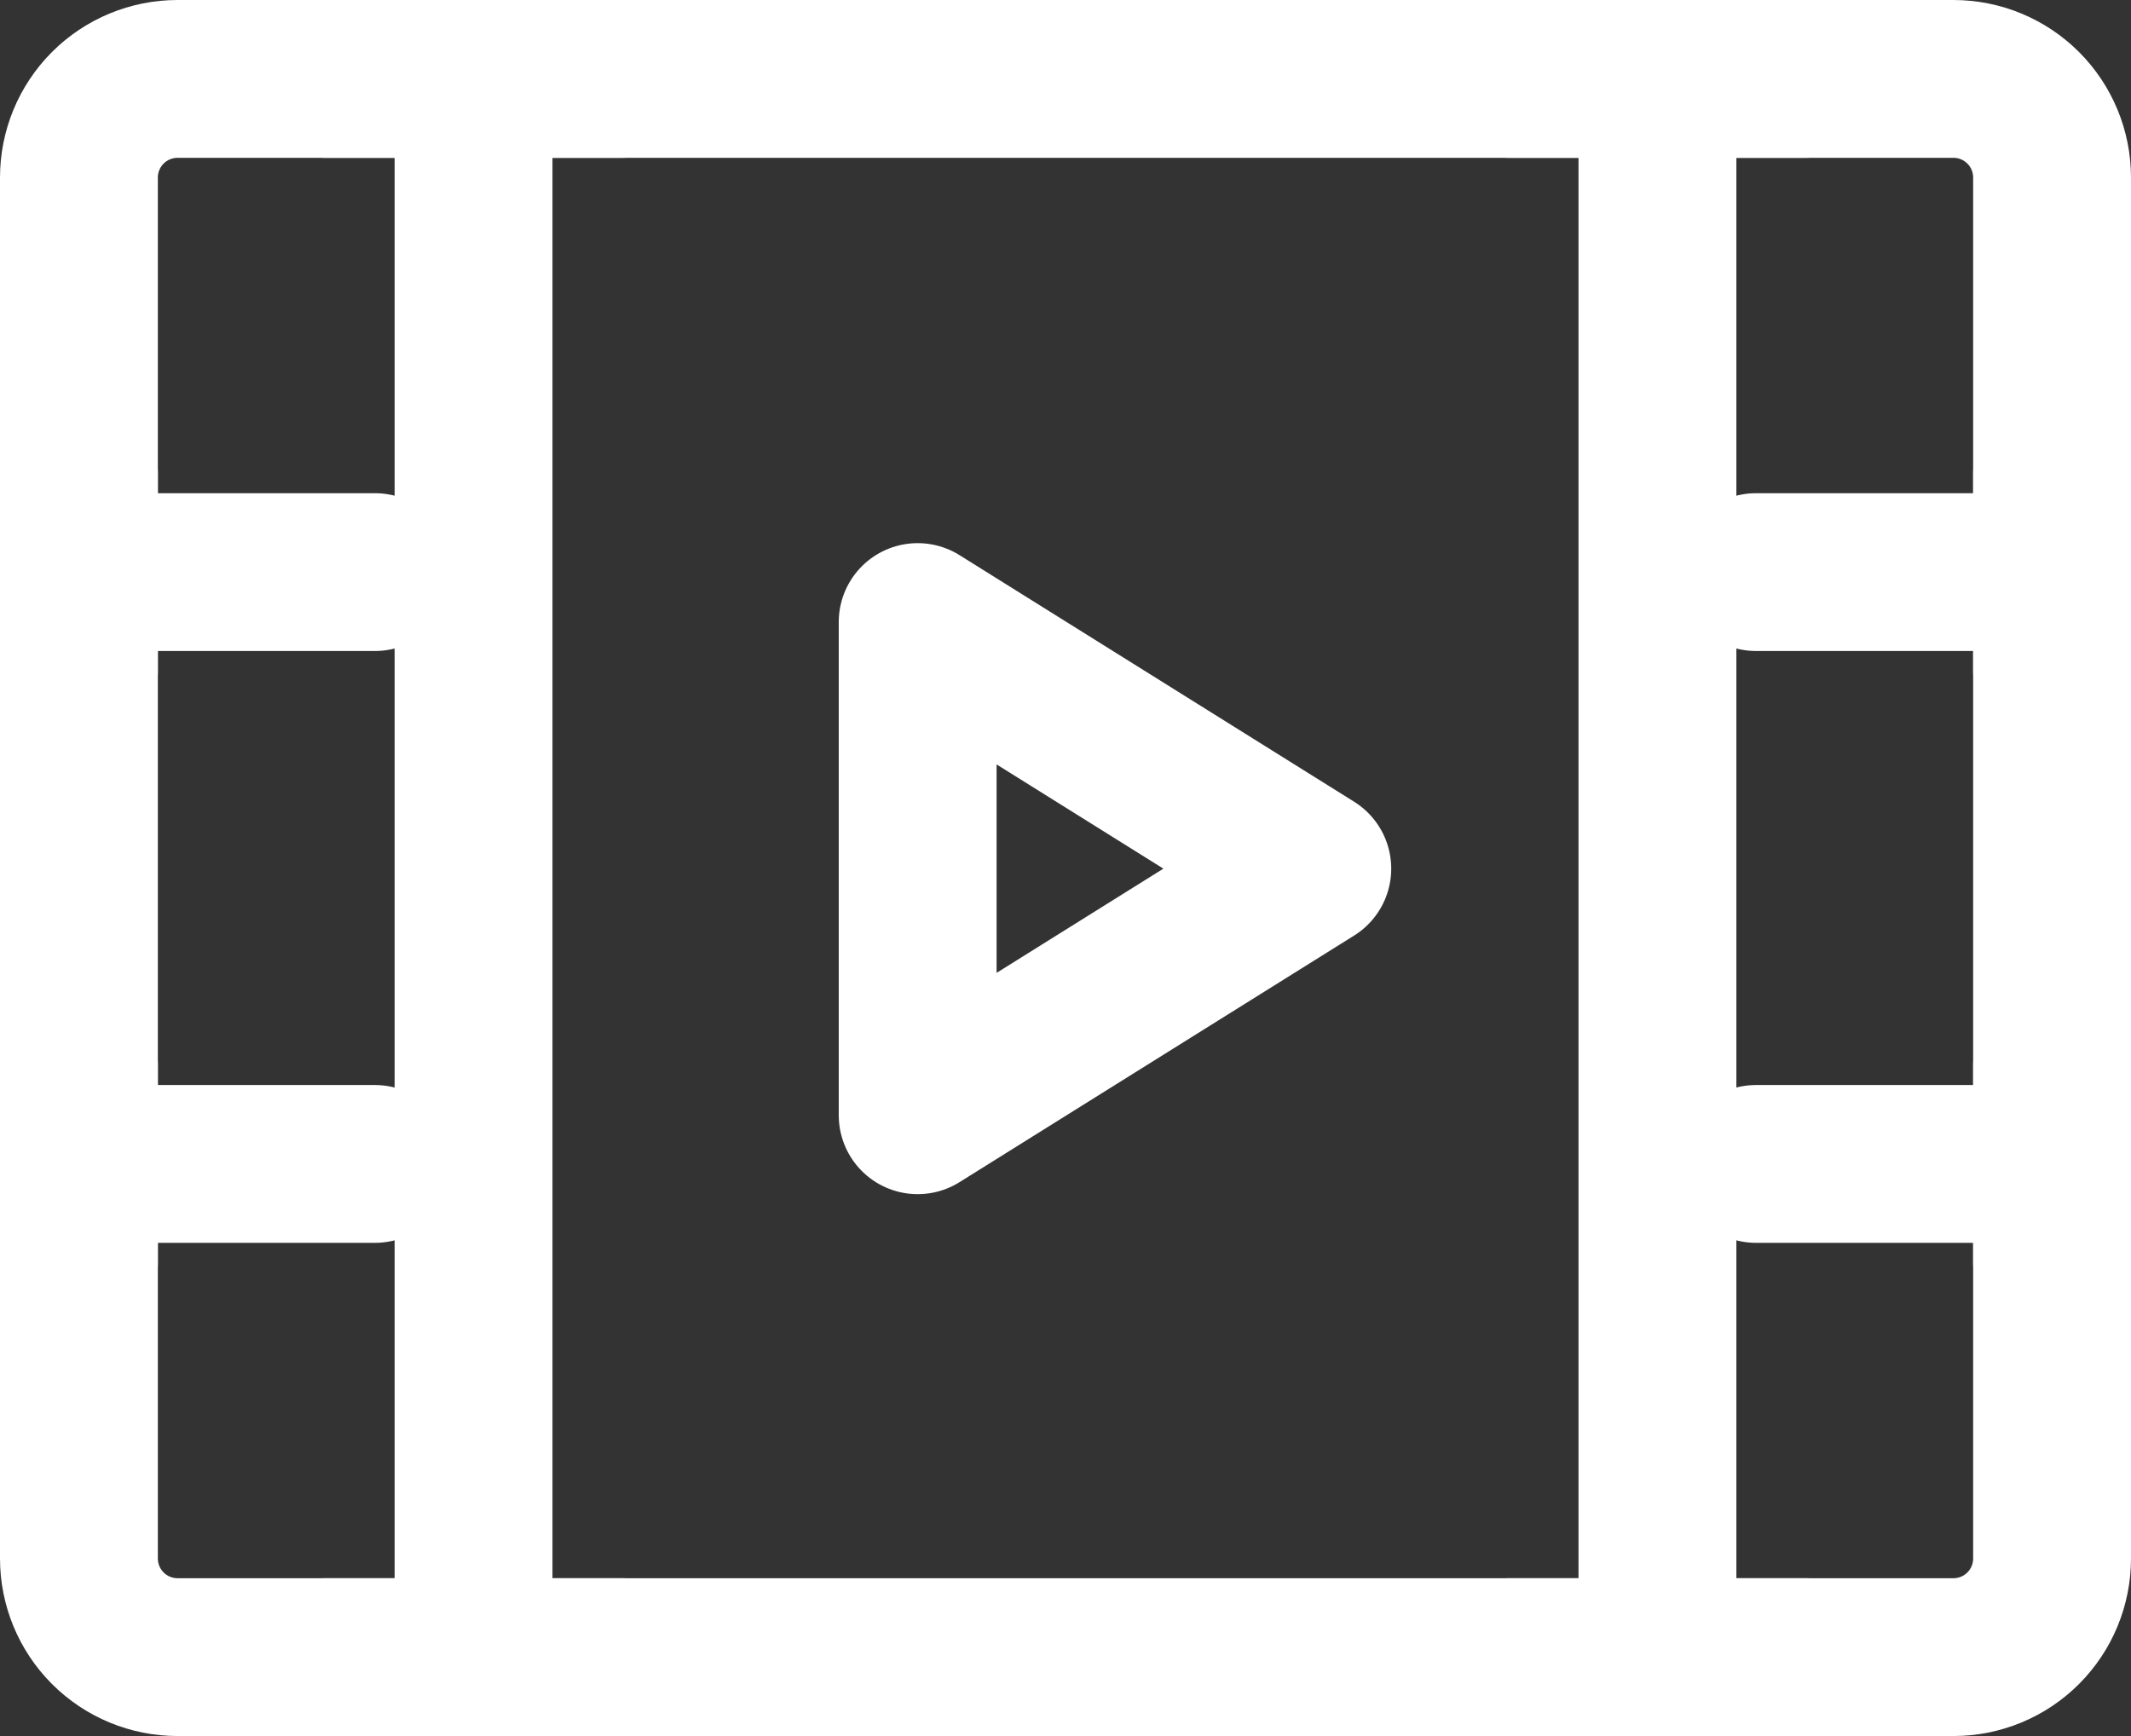
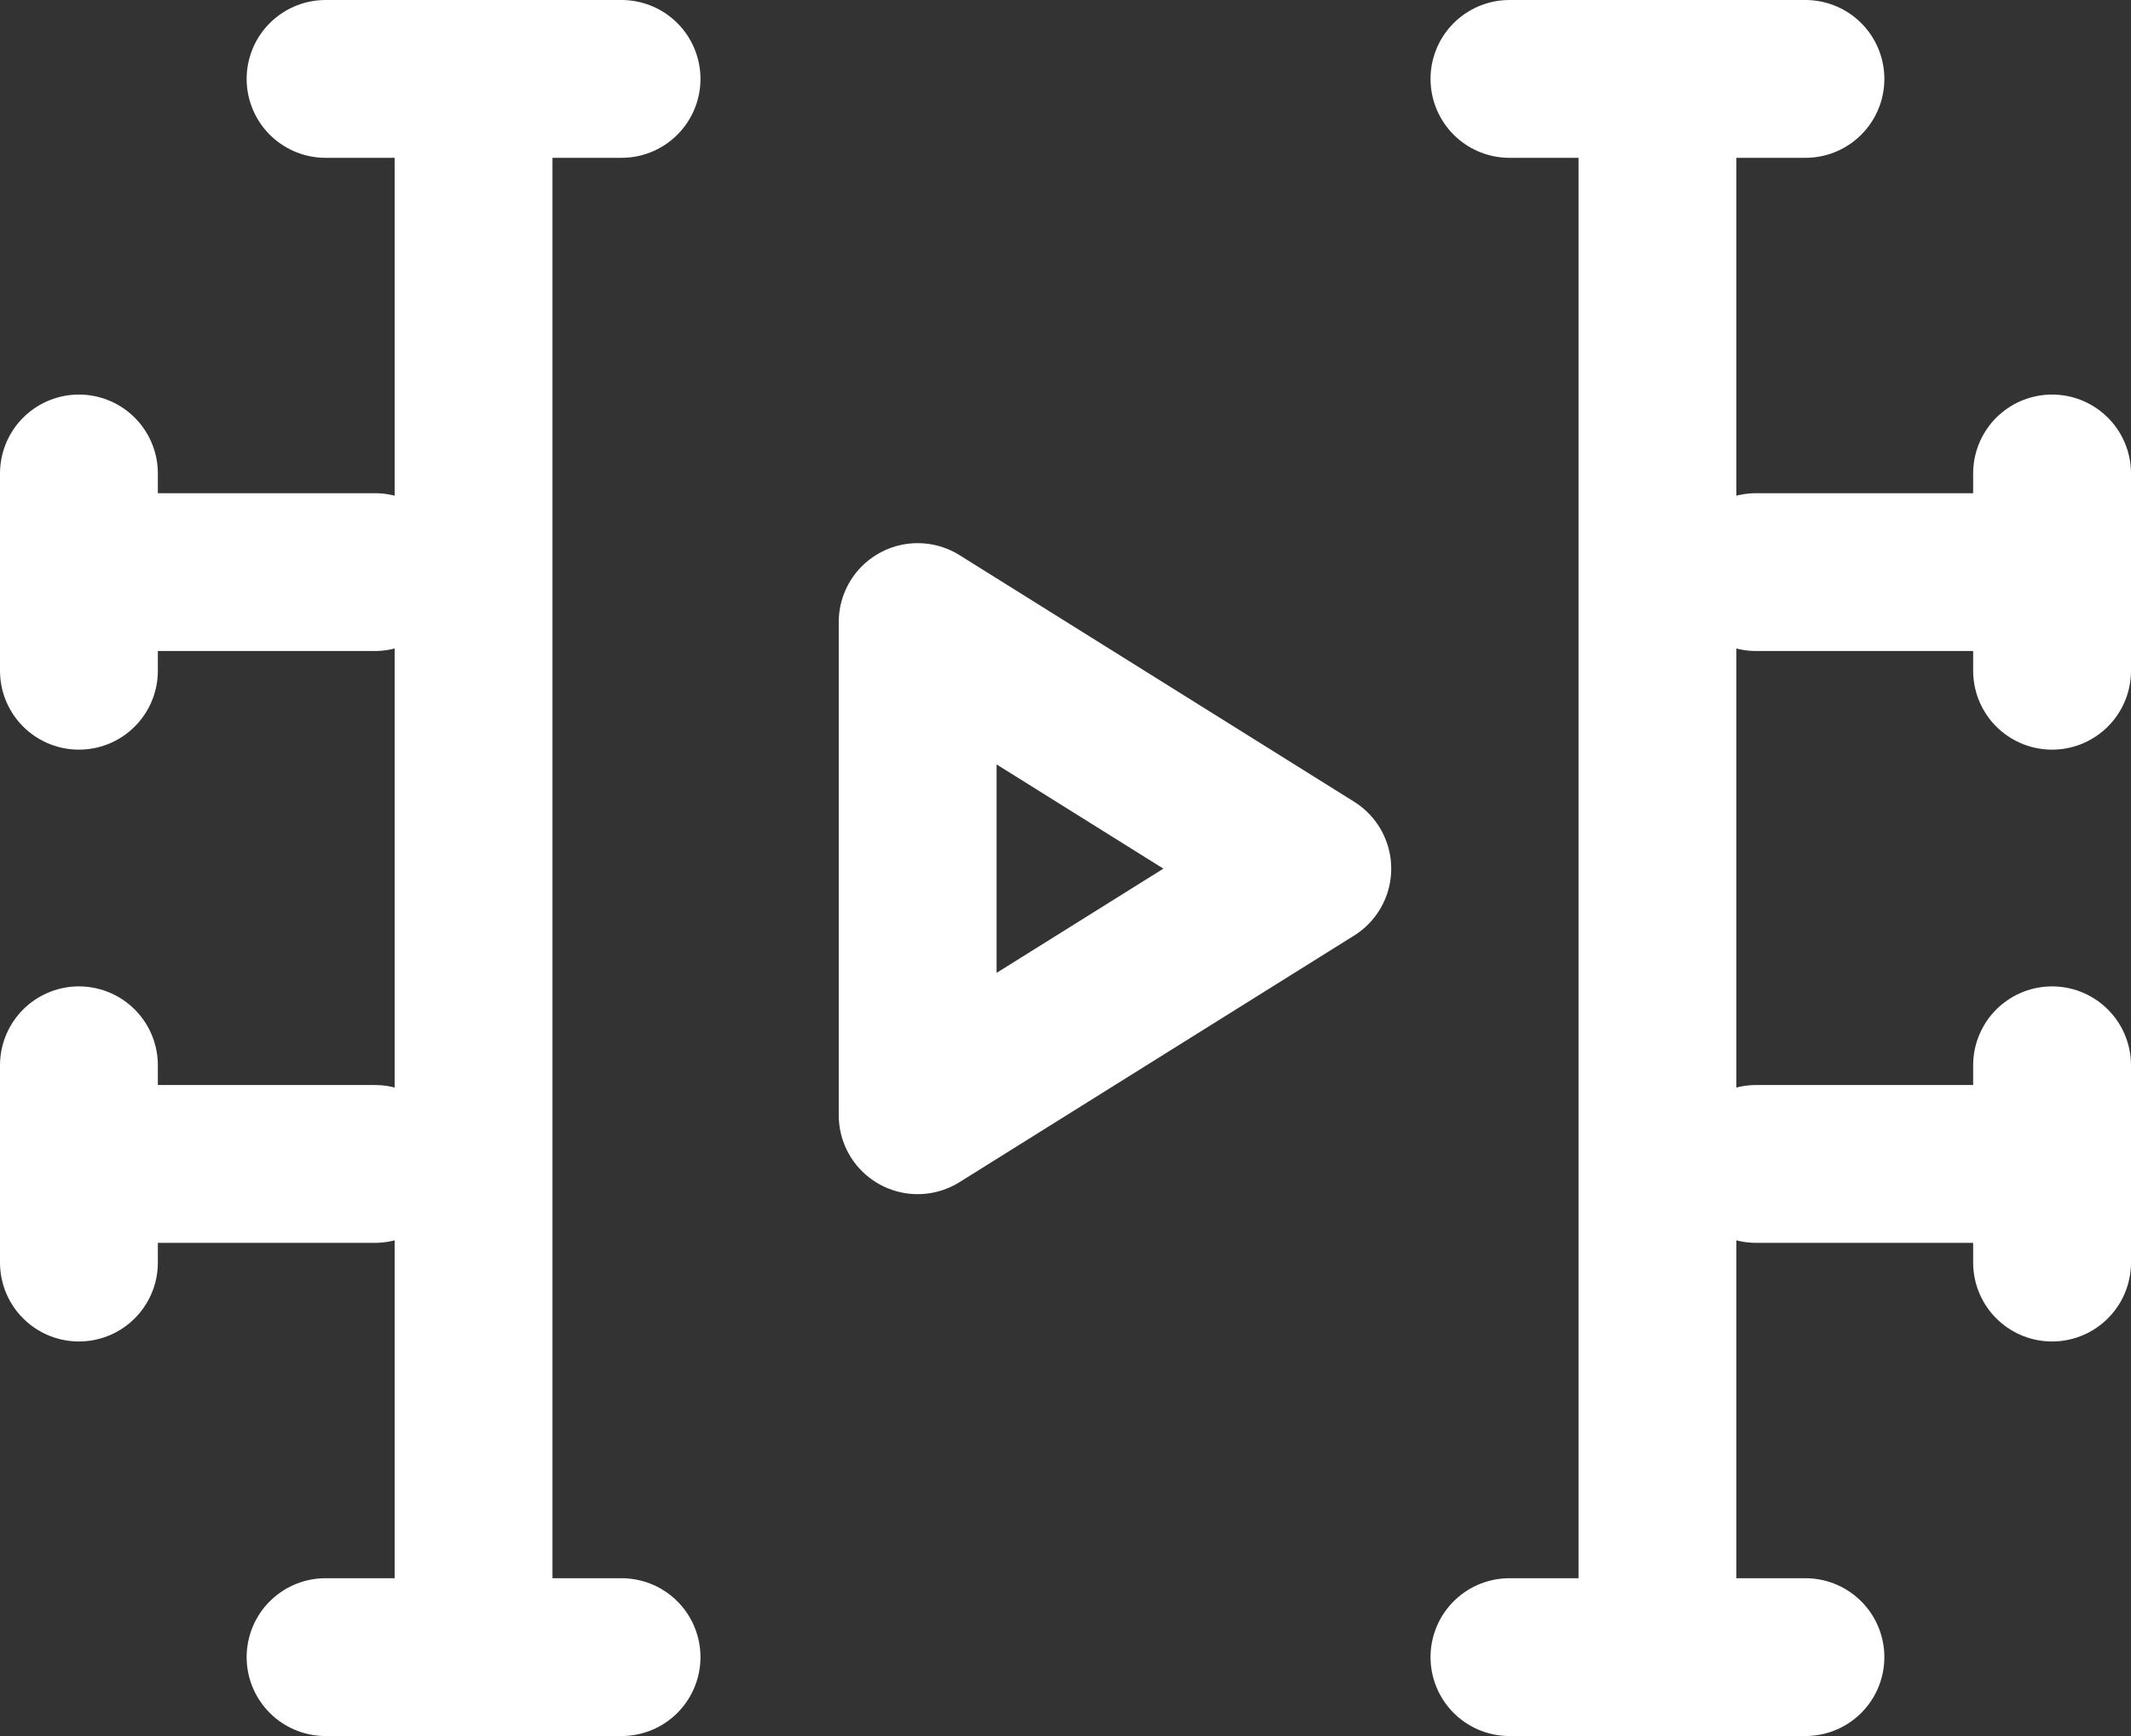
<svg xmlns="http://www.w3.org/2000/svg" width="54" height="44" viewBox="0 0 54 44" fill="none">
  <rect x="0" y="0" width="54" height="44" fill="#333333" stroke="none" />
-   <path d="M2 4.5C2 3.837 2.263 3.201 2.732 2.732C3.201 2.263 3.837 2 4.5 2H49.5C50.163 2 50.799 2.263 51.268 2.732C51.737 3.201 52 3.837 52 4.5V39.5C52 40.163 51.737 40.799 51.268 41.268C50.799 41.737 50.163 42 49.5 42H4.5C3.837 42 3.201 41.737 2.732 41.268C2.263 40.799 2 40.163 2 39.5V4.5Z" stroke="white" stroke-width="4" stroke-linejoin="round" />
  <path d="M42 2V42M12 2V42M44.5 14.5H52M44.5 29.5H52M2 14.5H9.5M2 12V17M8.25 2H15.75M8.25 42H15.75M38.25 2H45.75M38.25 42H45.75M2 29.5H9.5M2 27V32M52 27V32M52 12V17" stroke="white" stroke-width="4" stroke-linecap="round" stroke-linejoin="round" />
  <path d="M23.254 15.766L33.254 22.016L23.254 28.266V15.766Z" stroke="white" stroke-width="4" stroke-linejoin="round" />
</svg>